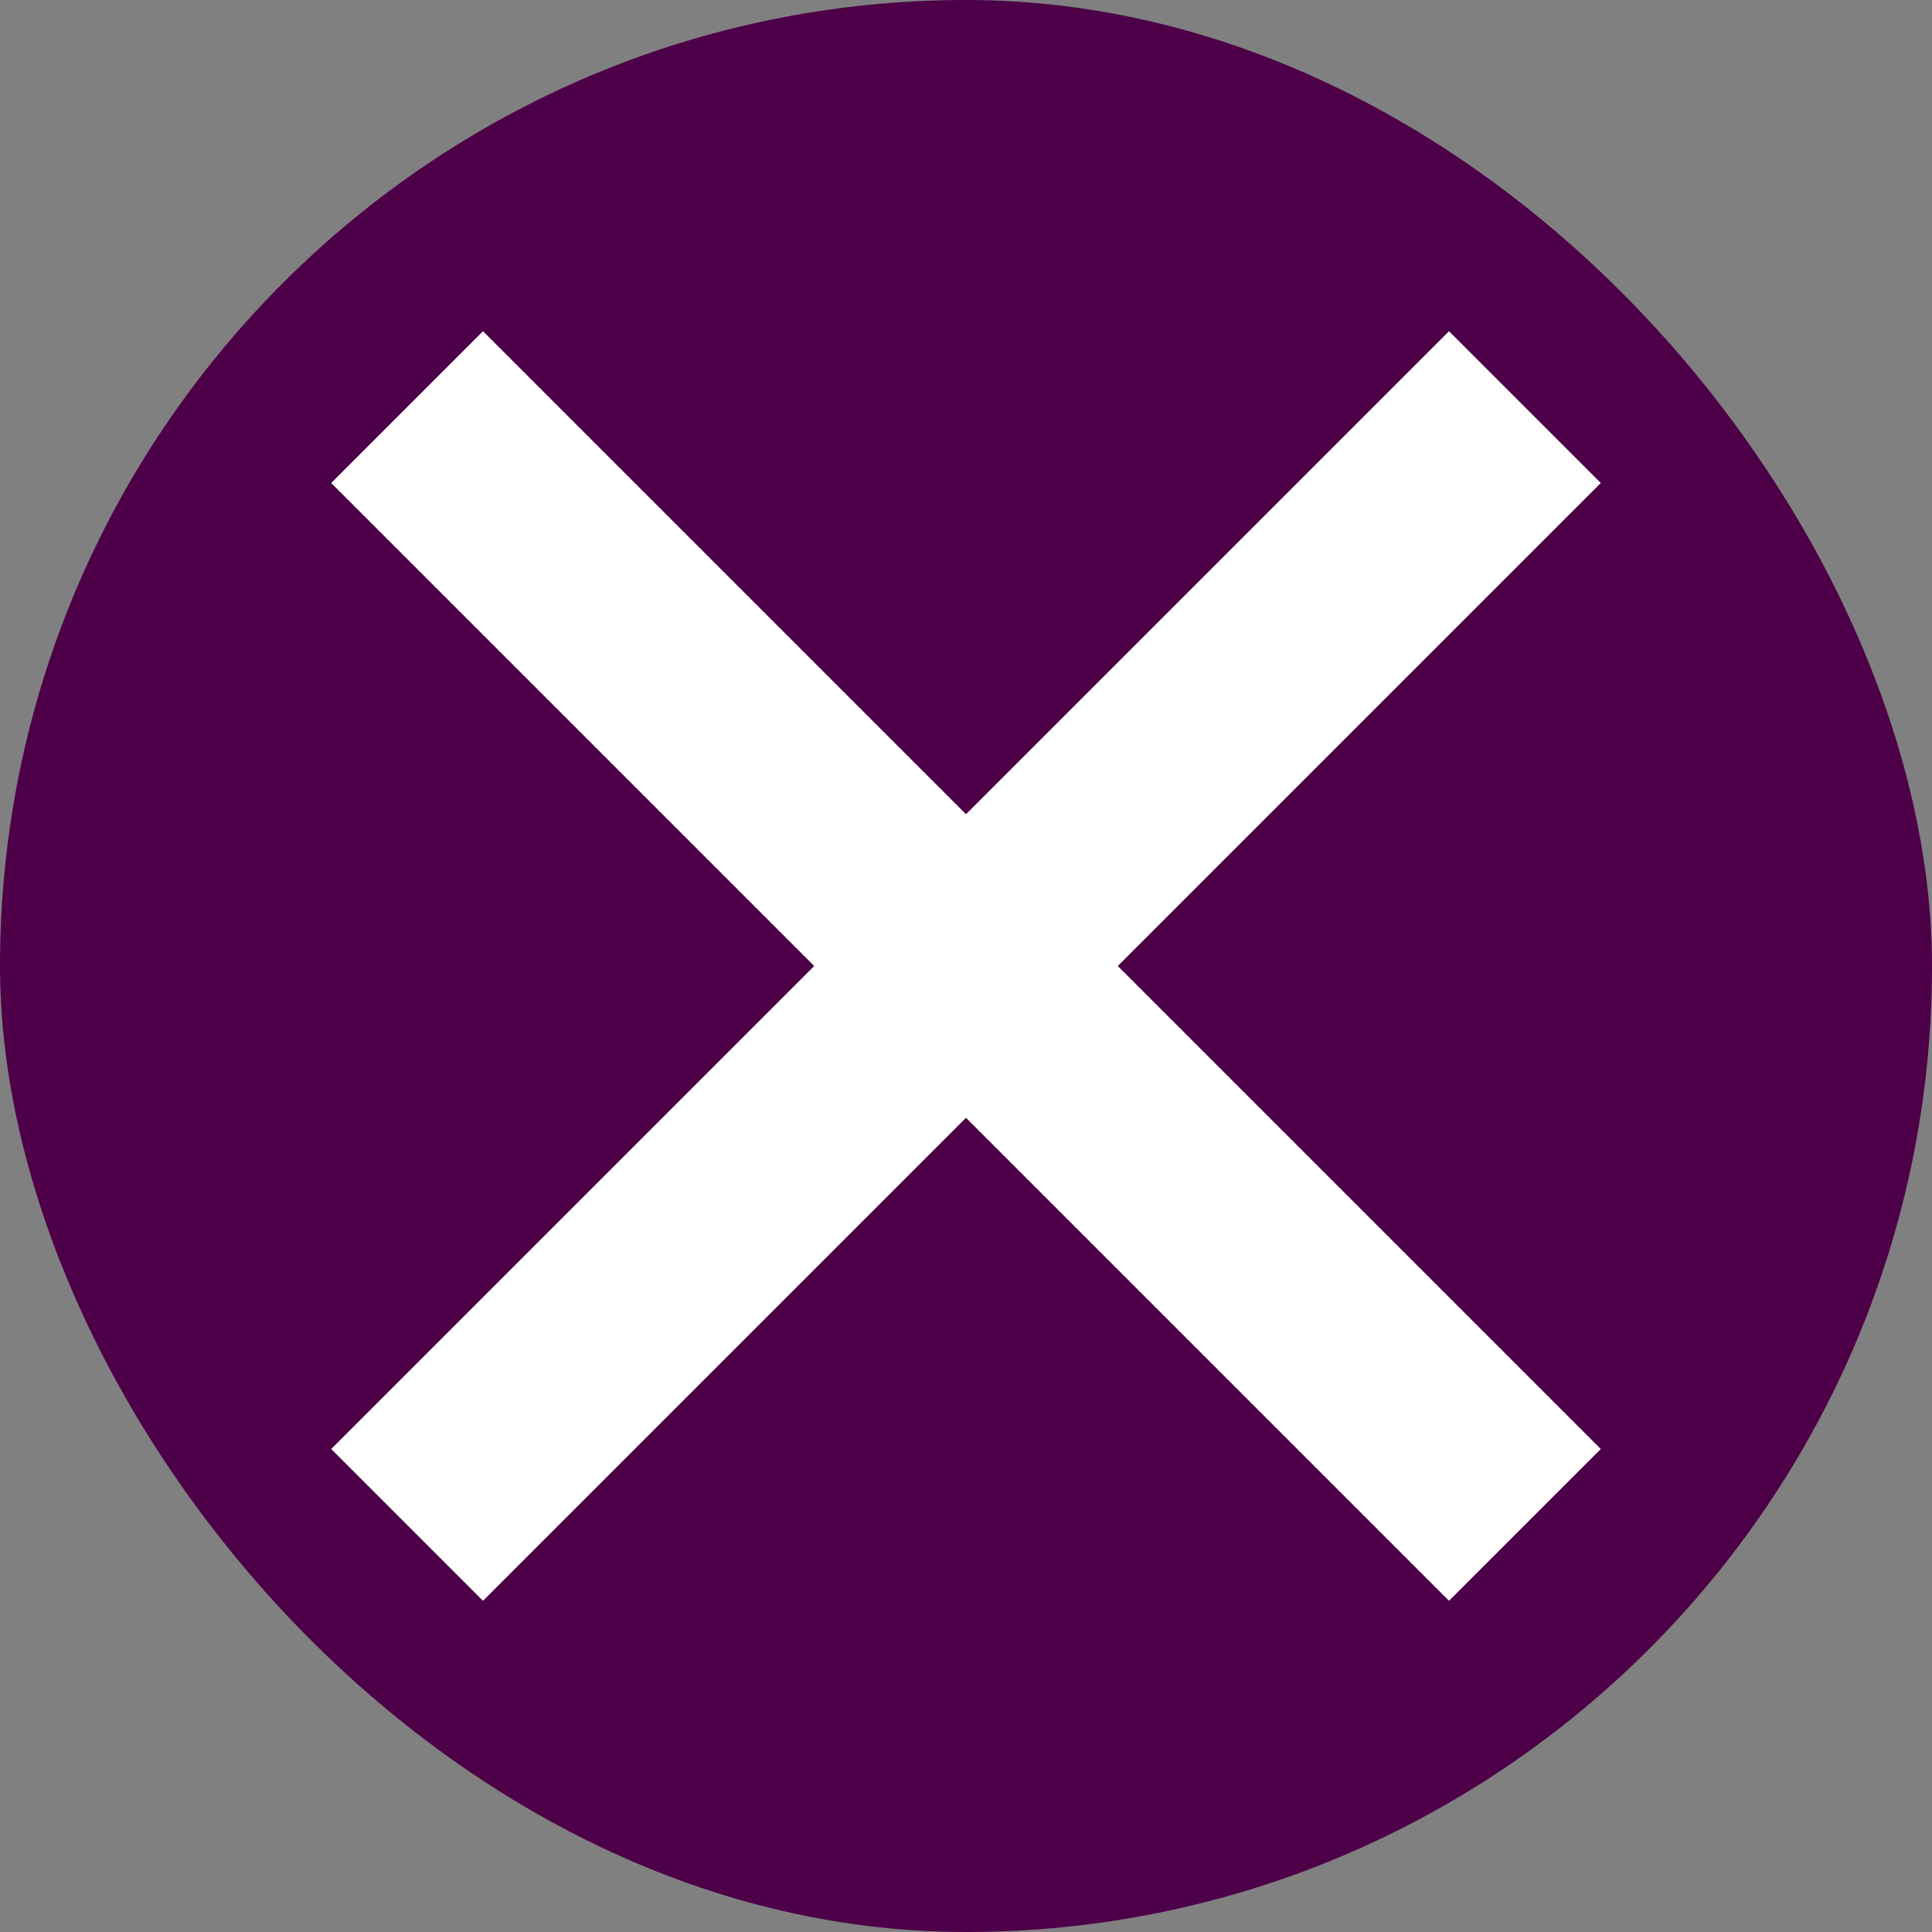
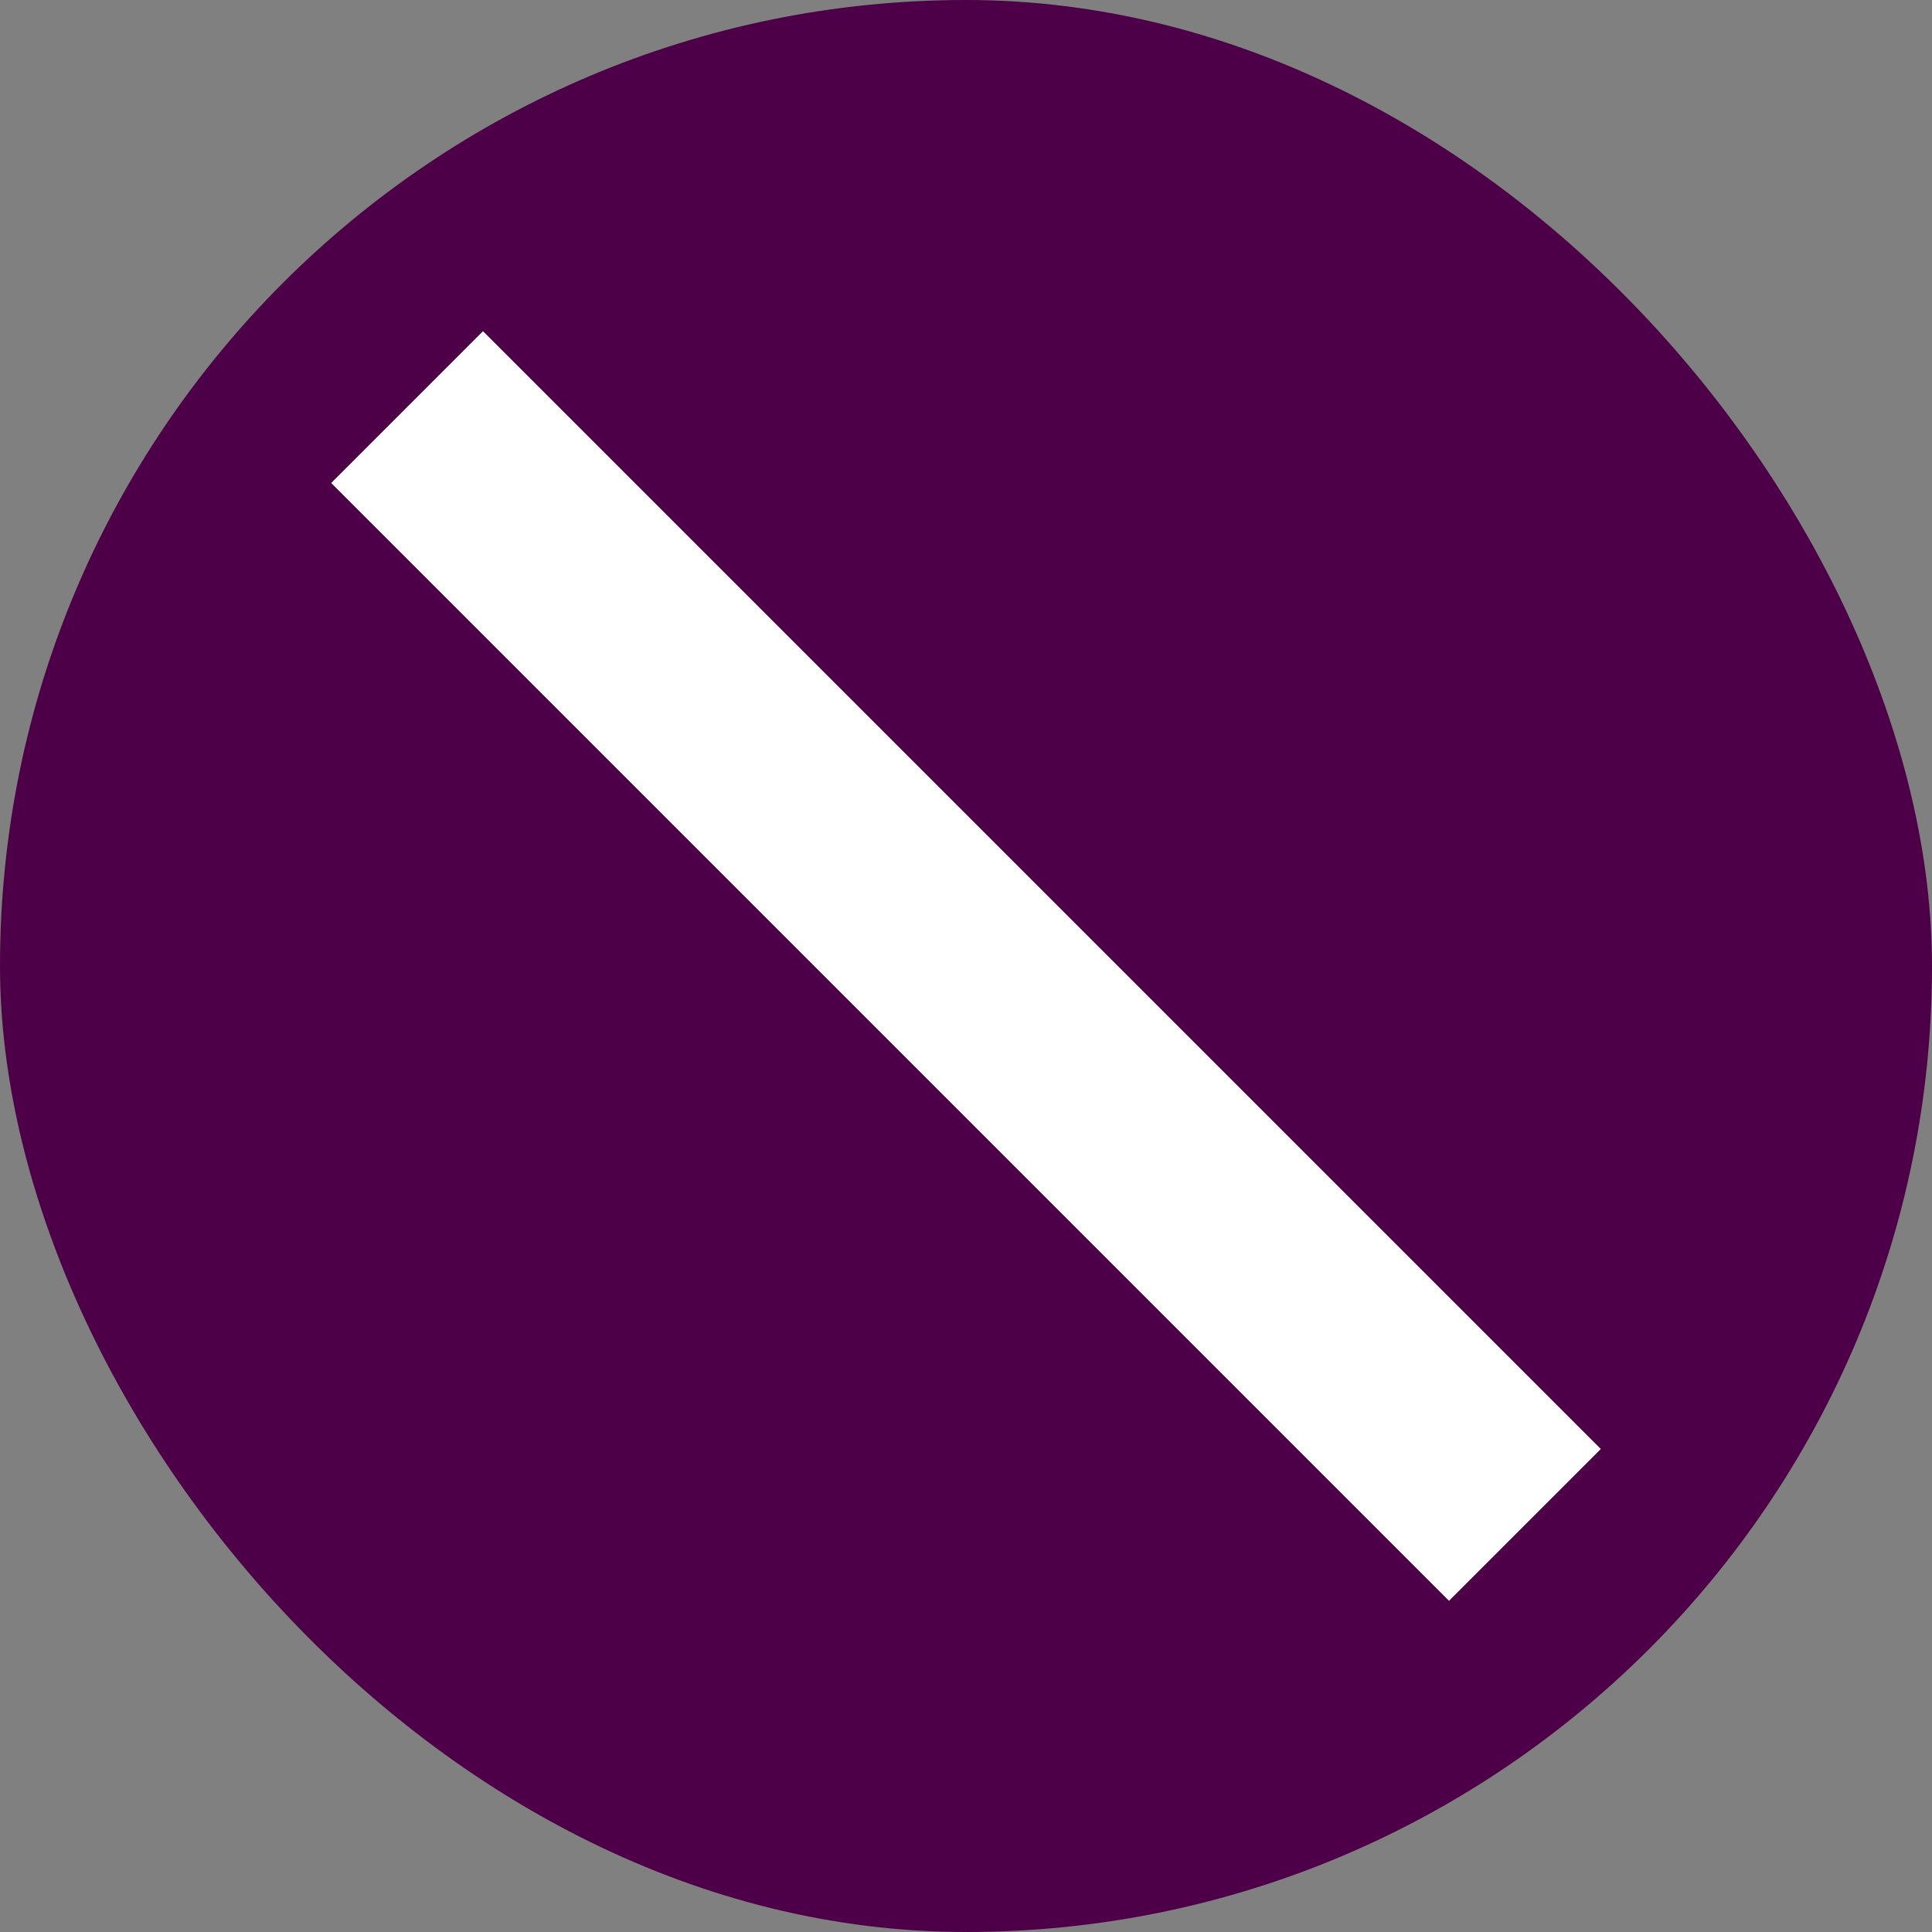
<svg xmlns="http://www.w3.org/2000/svg" width="36" height="36" viewBox="0 0 36 36" fill="none">
  <rect x="0" y="0" width="36" height="36" fill="#808080" stroke="none" />
  <rect width="36" height="36" rx="18" fill="#4D0048" />
-   <path d="M9 27L27 9" stroke="white" stroke-width="4" stroke-linecap="square" stroke-linejoin="round" />
  <path d="M27 27L9 9" stroke="white" stroke-width="4" stroke-linecap="square" stroke-linejoin="round" />
</svg>